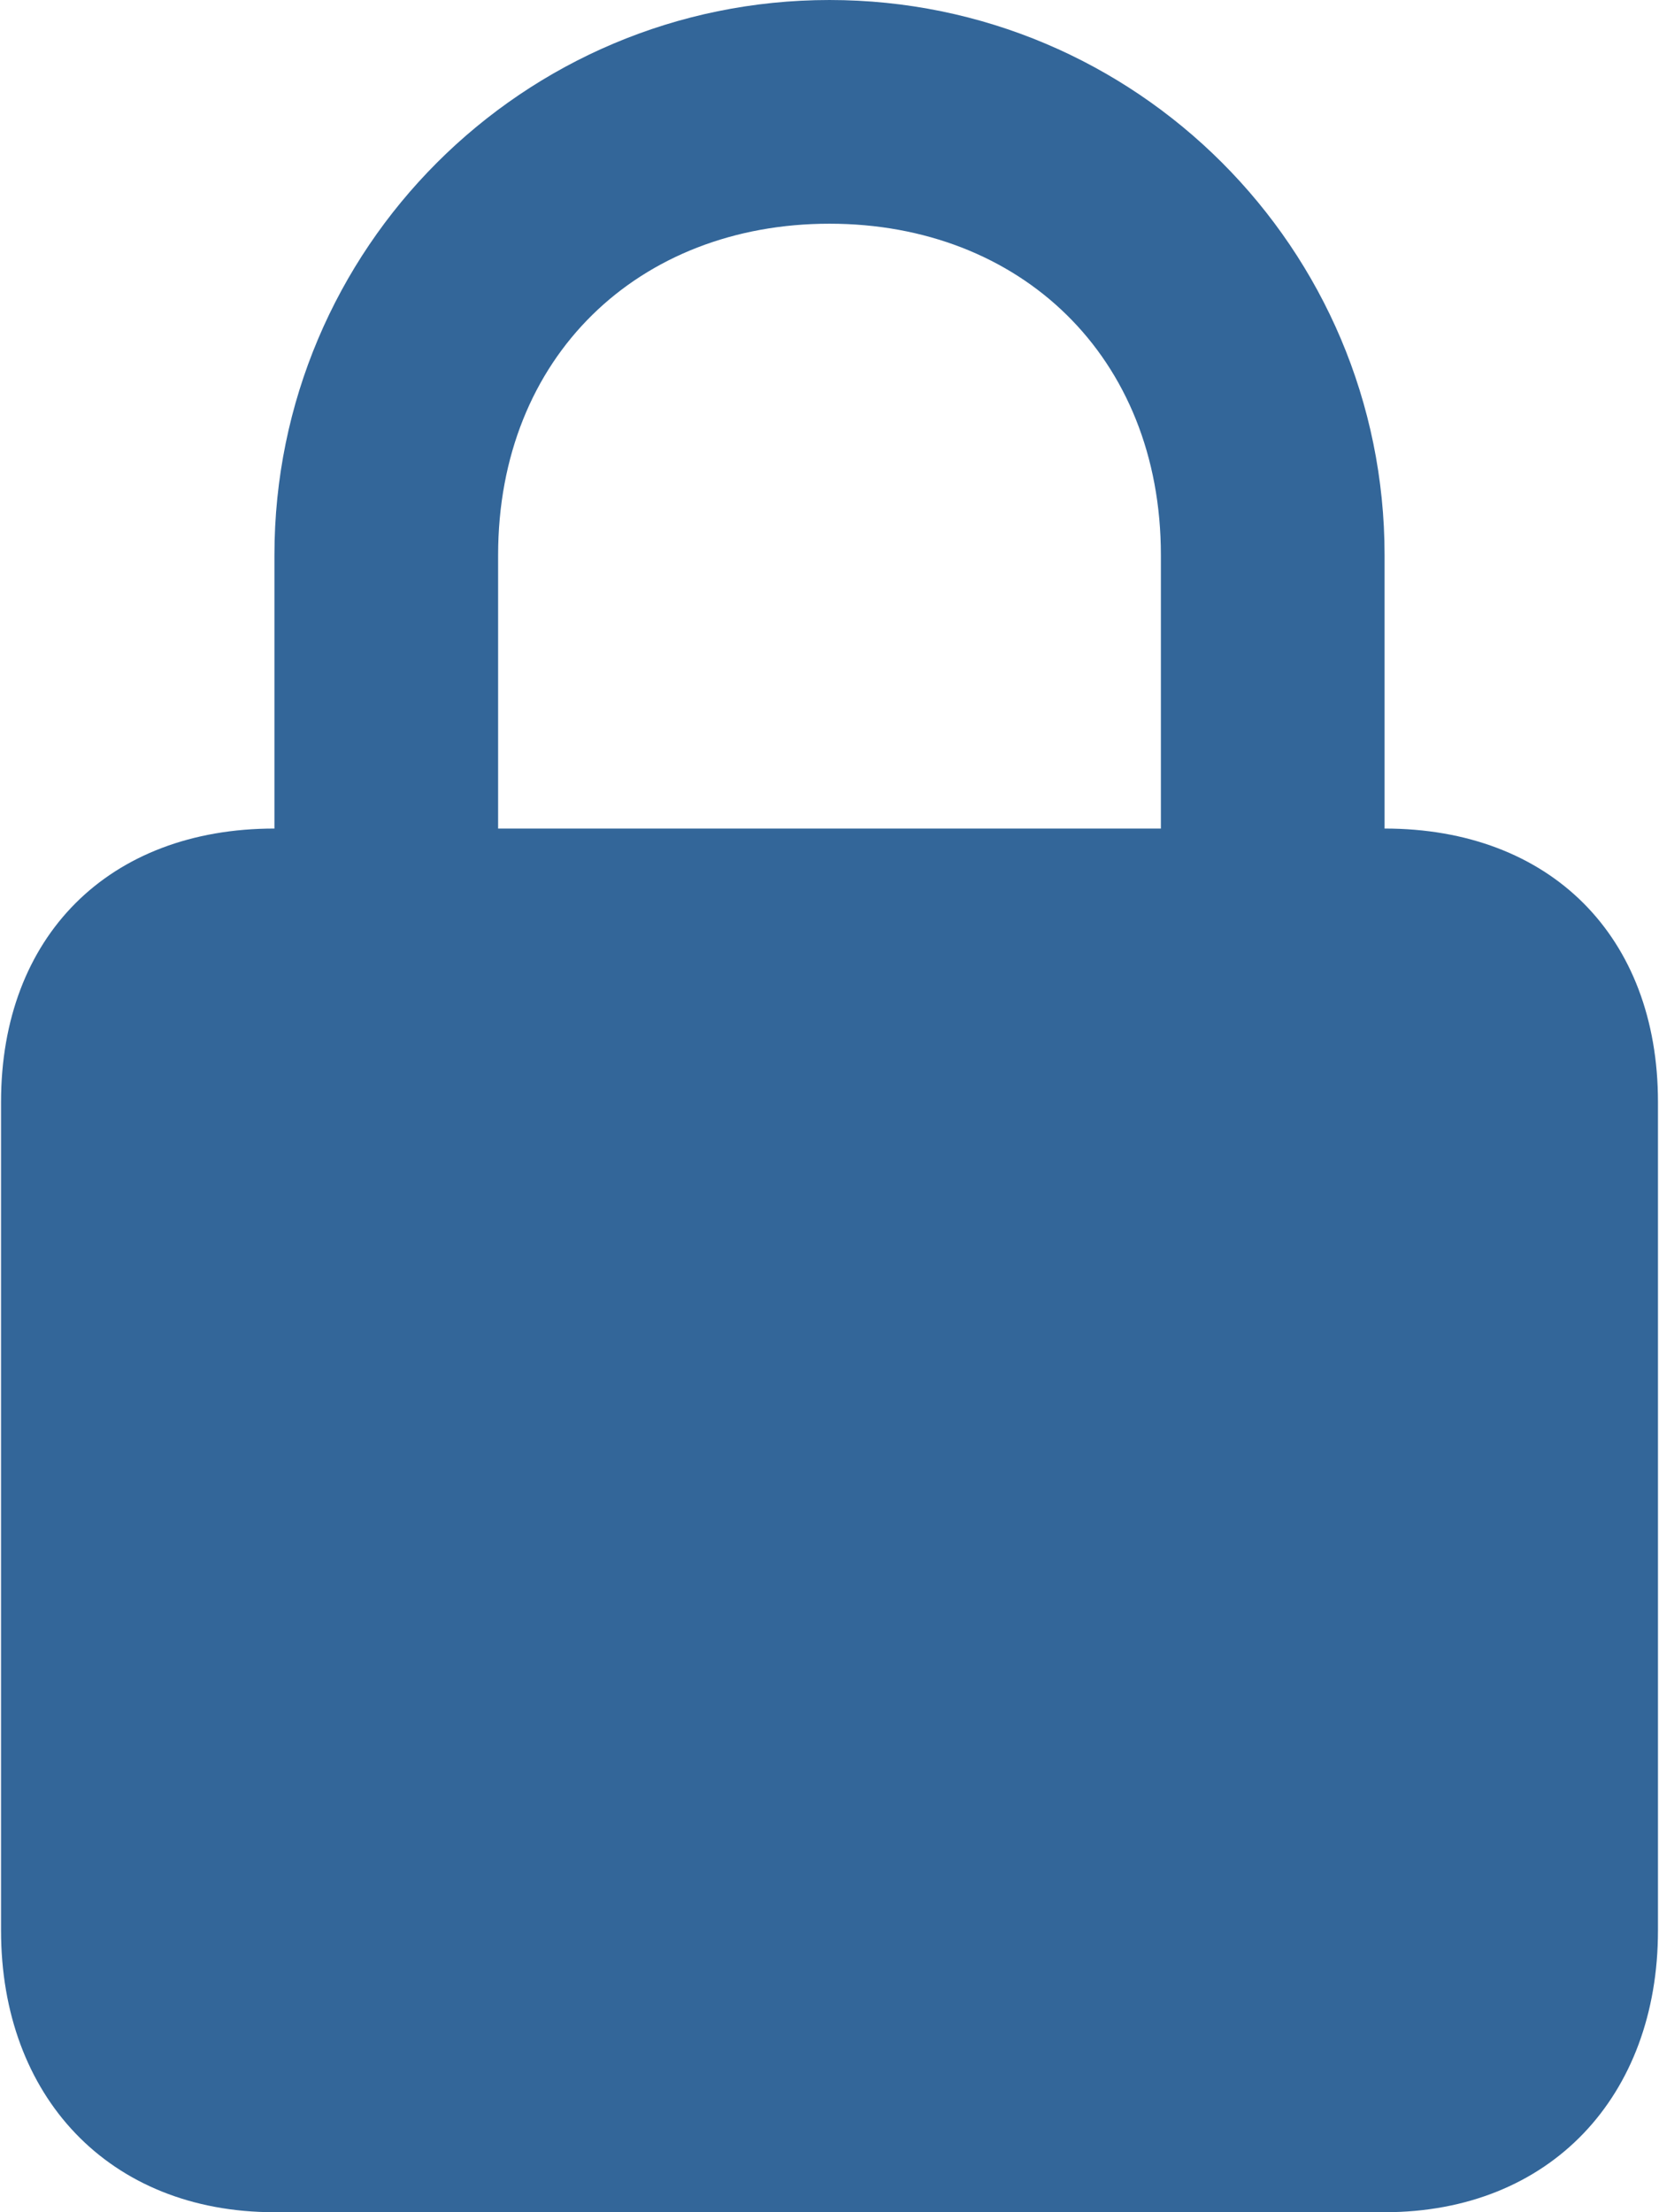
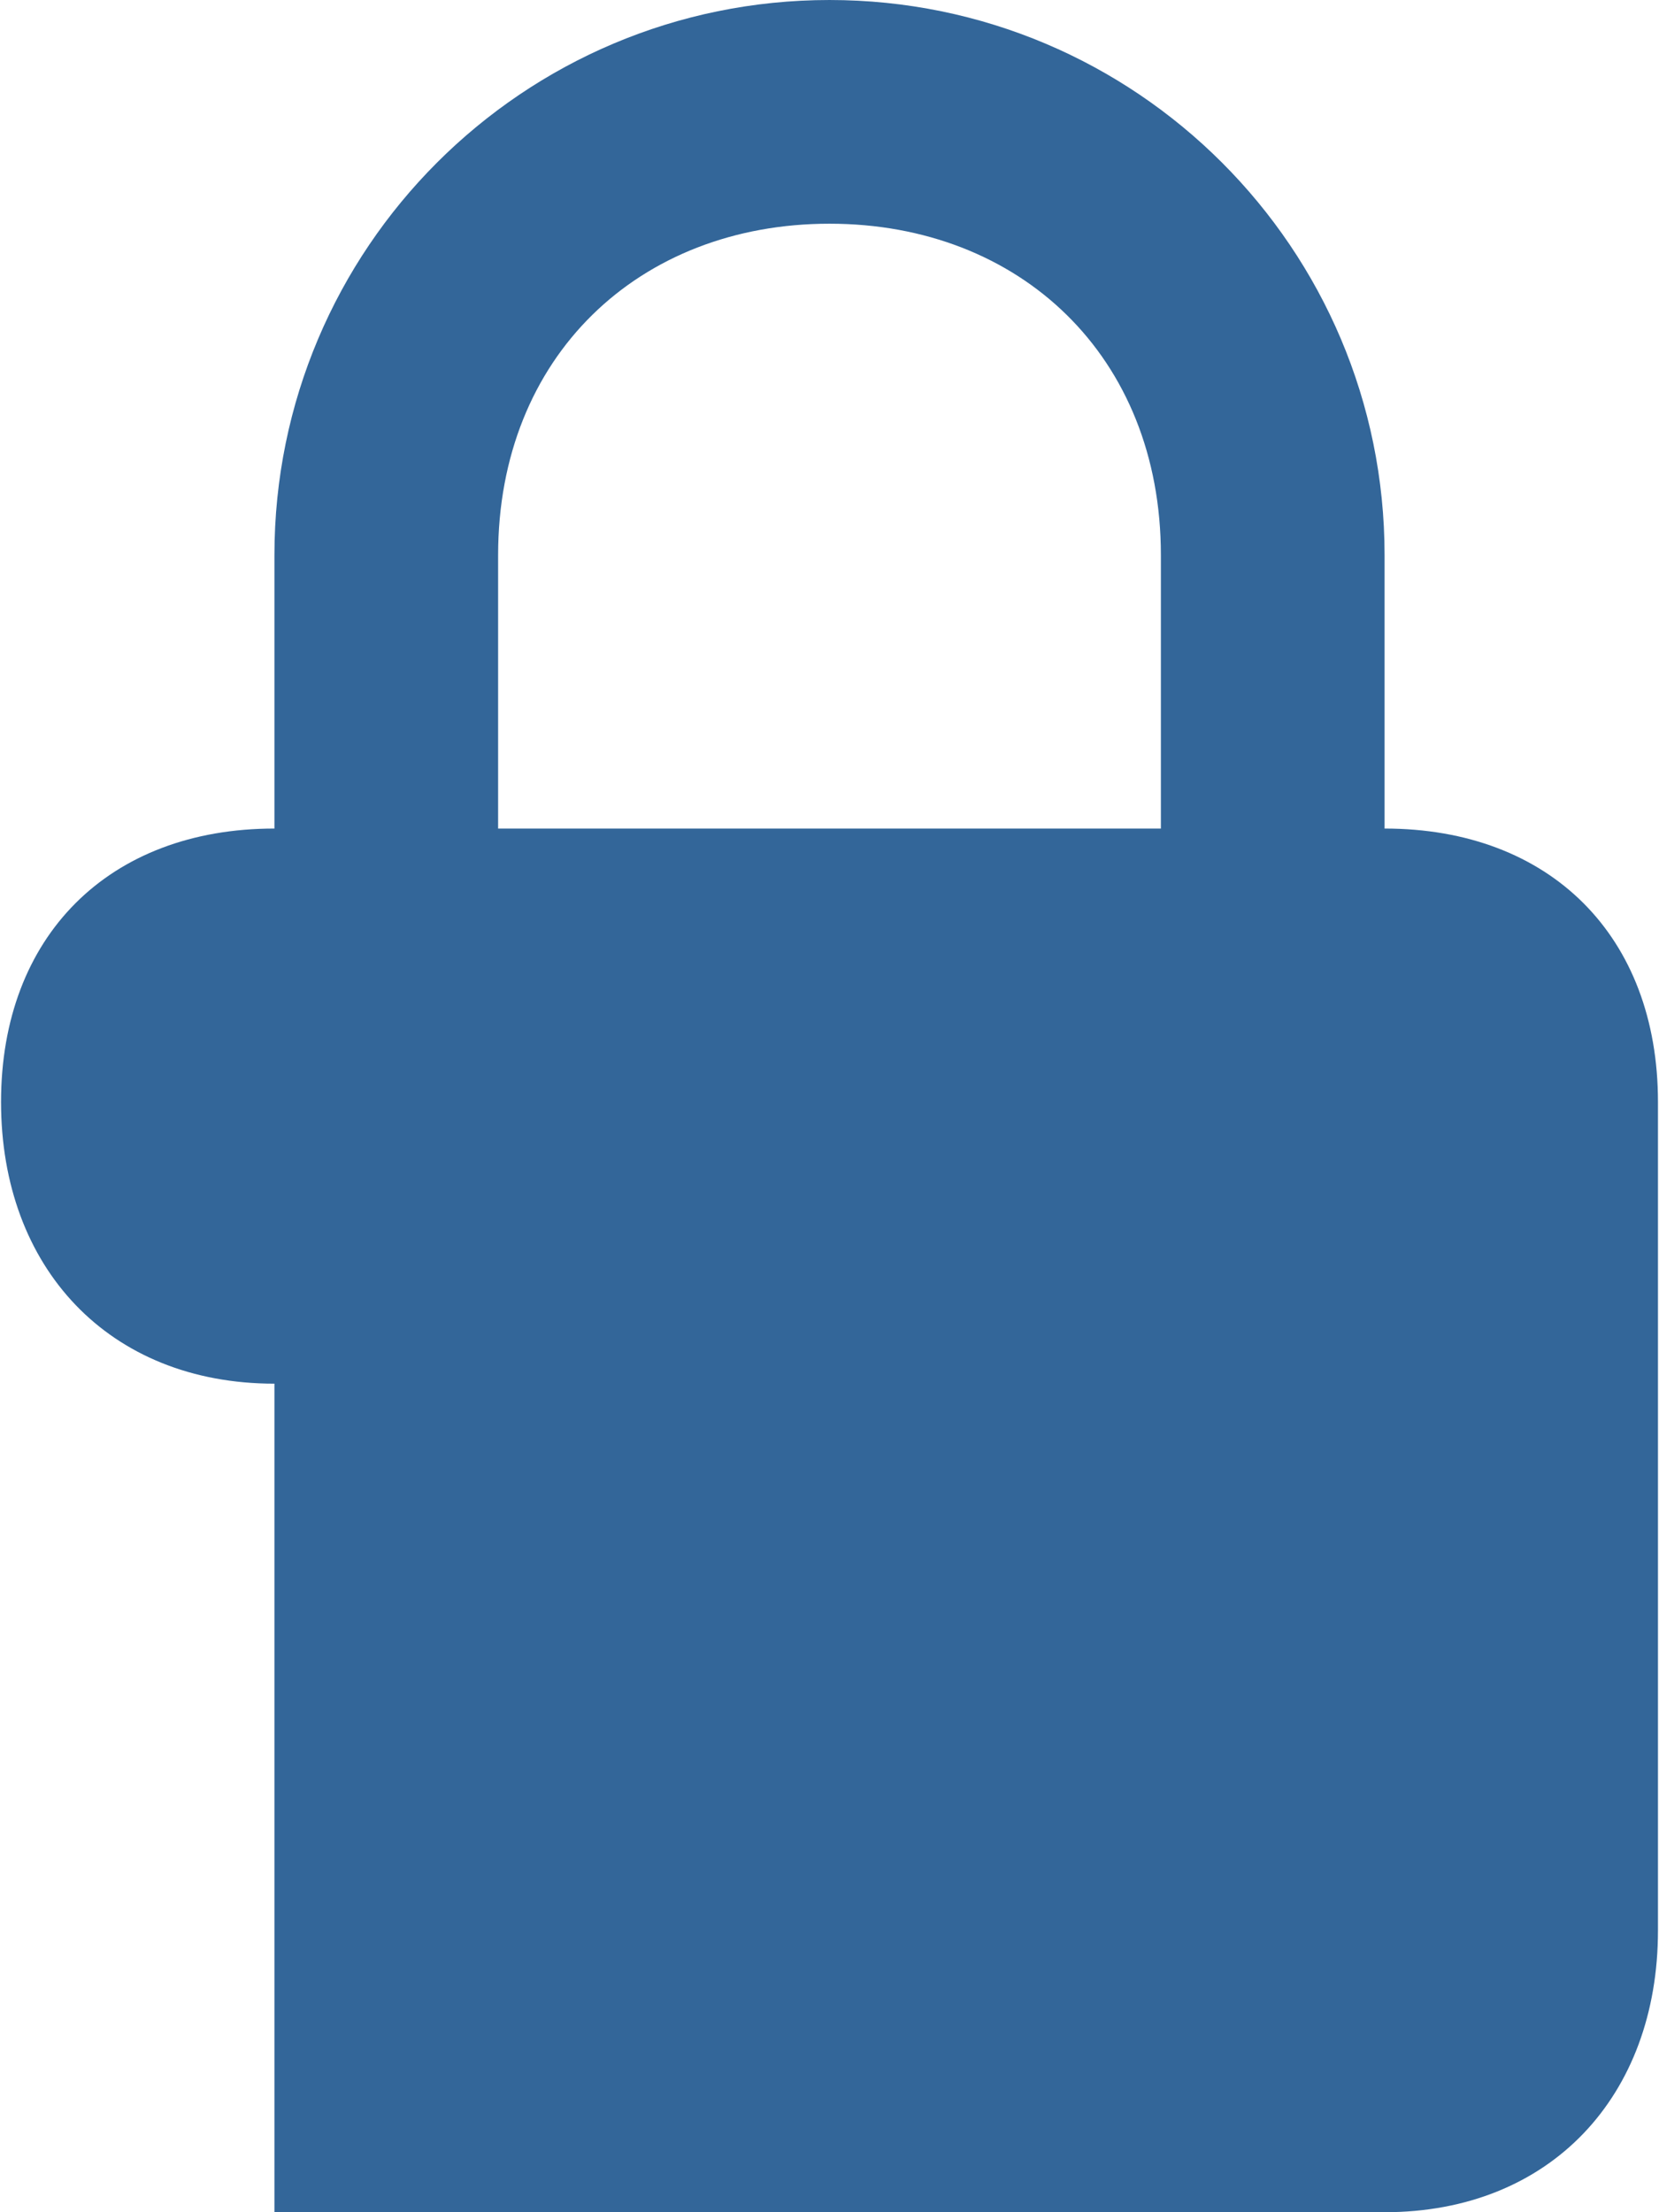
<svg xmlns="http://www.w3.org/2000/svg" xml:space="preserve" width="19.05mm" height="25.4mm" version="1.1" style="shape-rendering:geometricPrecision; text-rendering:geometricPrecision; image-rendering:optimizeQuality; fill-rule:evenodd; clip-rule:evenodd" viewBox="0 0 200 267">
  <defs>
    <style type="text/css">
   
    .fil0 {fill:#336699}
   
  </style>
  </defs>
  <g id="Camada_x0020_1">
    <g id="_2630942298384">
      <g id="screen-lock-landscape">
-         <path class="fil0" d="M33 267l134 0c20,0 33,-14 33,-34l0 -100c0,-20 -13,-33 -33,-33l0 -33c0,-37 -30,-67 -67,-67 -37,0 -67,30 -67,67l0 33c-20,0 -33,13 -33,33l0 100c0,20 13,34 33,34zm27 -200c0,-24 17,-40 40,-40 23,0 40,16 40,40l0 33 -80 0 0 -33 0 0z" />
+         <path class="fil0" d="M33 267l134 0c20,0 33,-14 33,-34l0 -100c0,-20 -13,-33 -33,-33l0 -33c0,-37 -30,-67 -67,-67 -37,0 -67,30 -67,67l0 33c-20,0 -33,13 -33,33c0,20 13,34 33,34zm27 -200c0,-24 17,-40 40,-40 23,0 40,16 40,40l0 33 -80 0 0 -33 0 0z" />
      </g>
    </g>
  </g>
</svg>